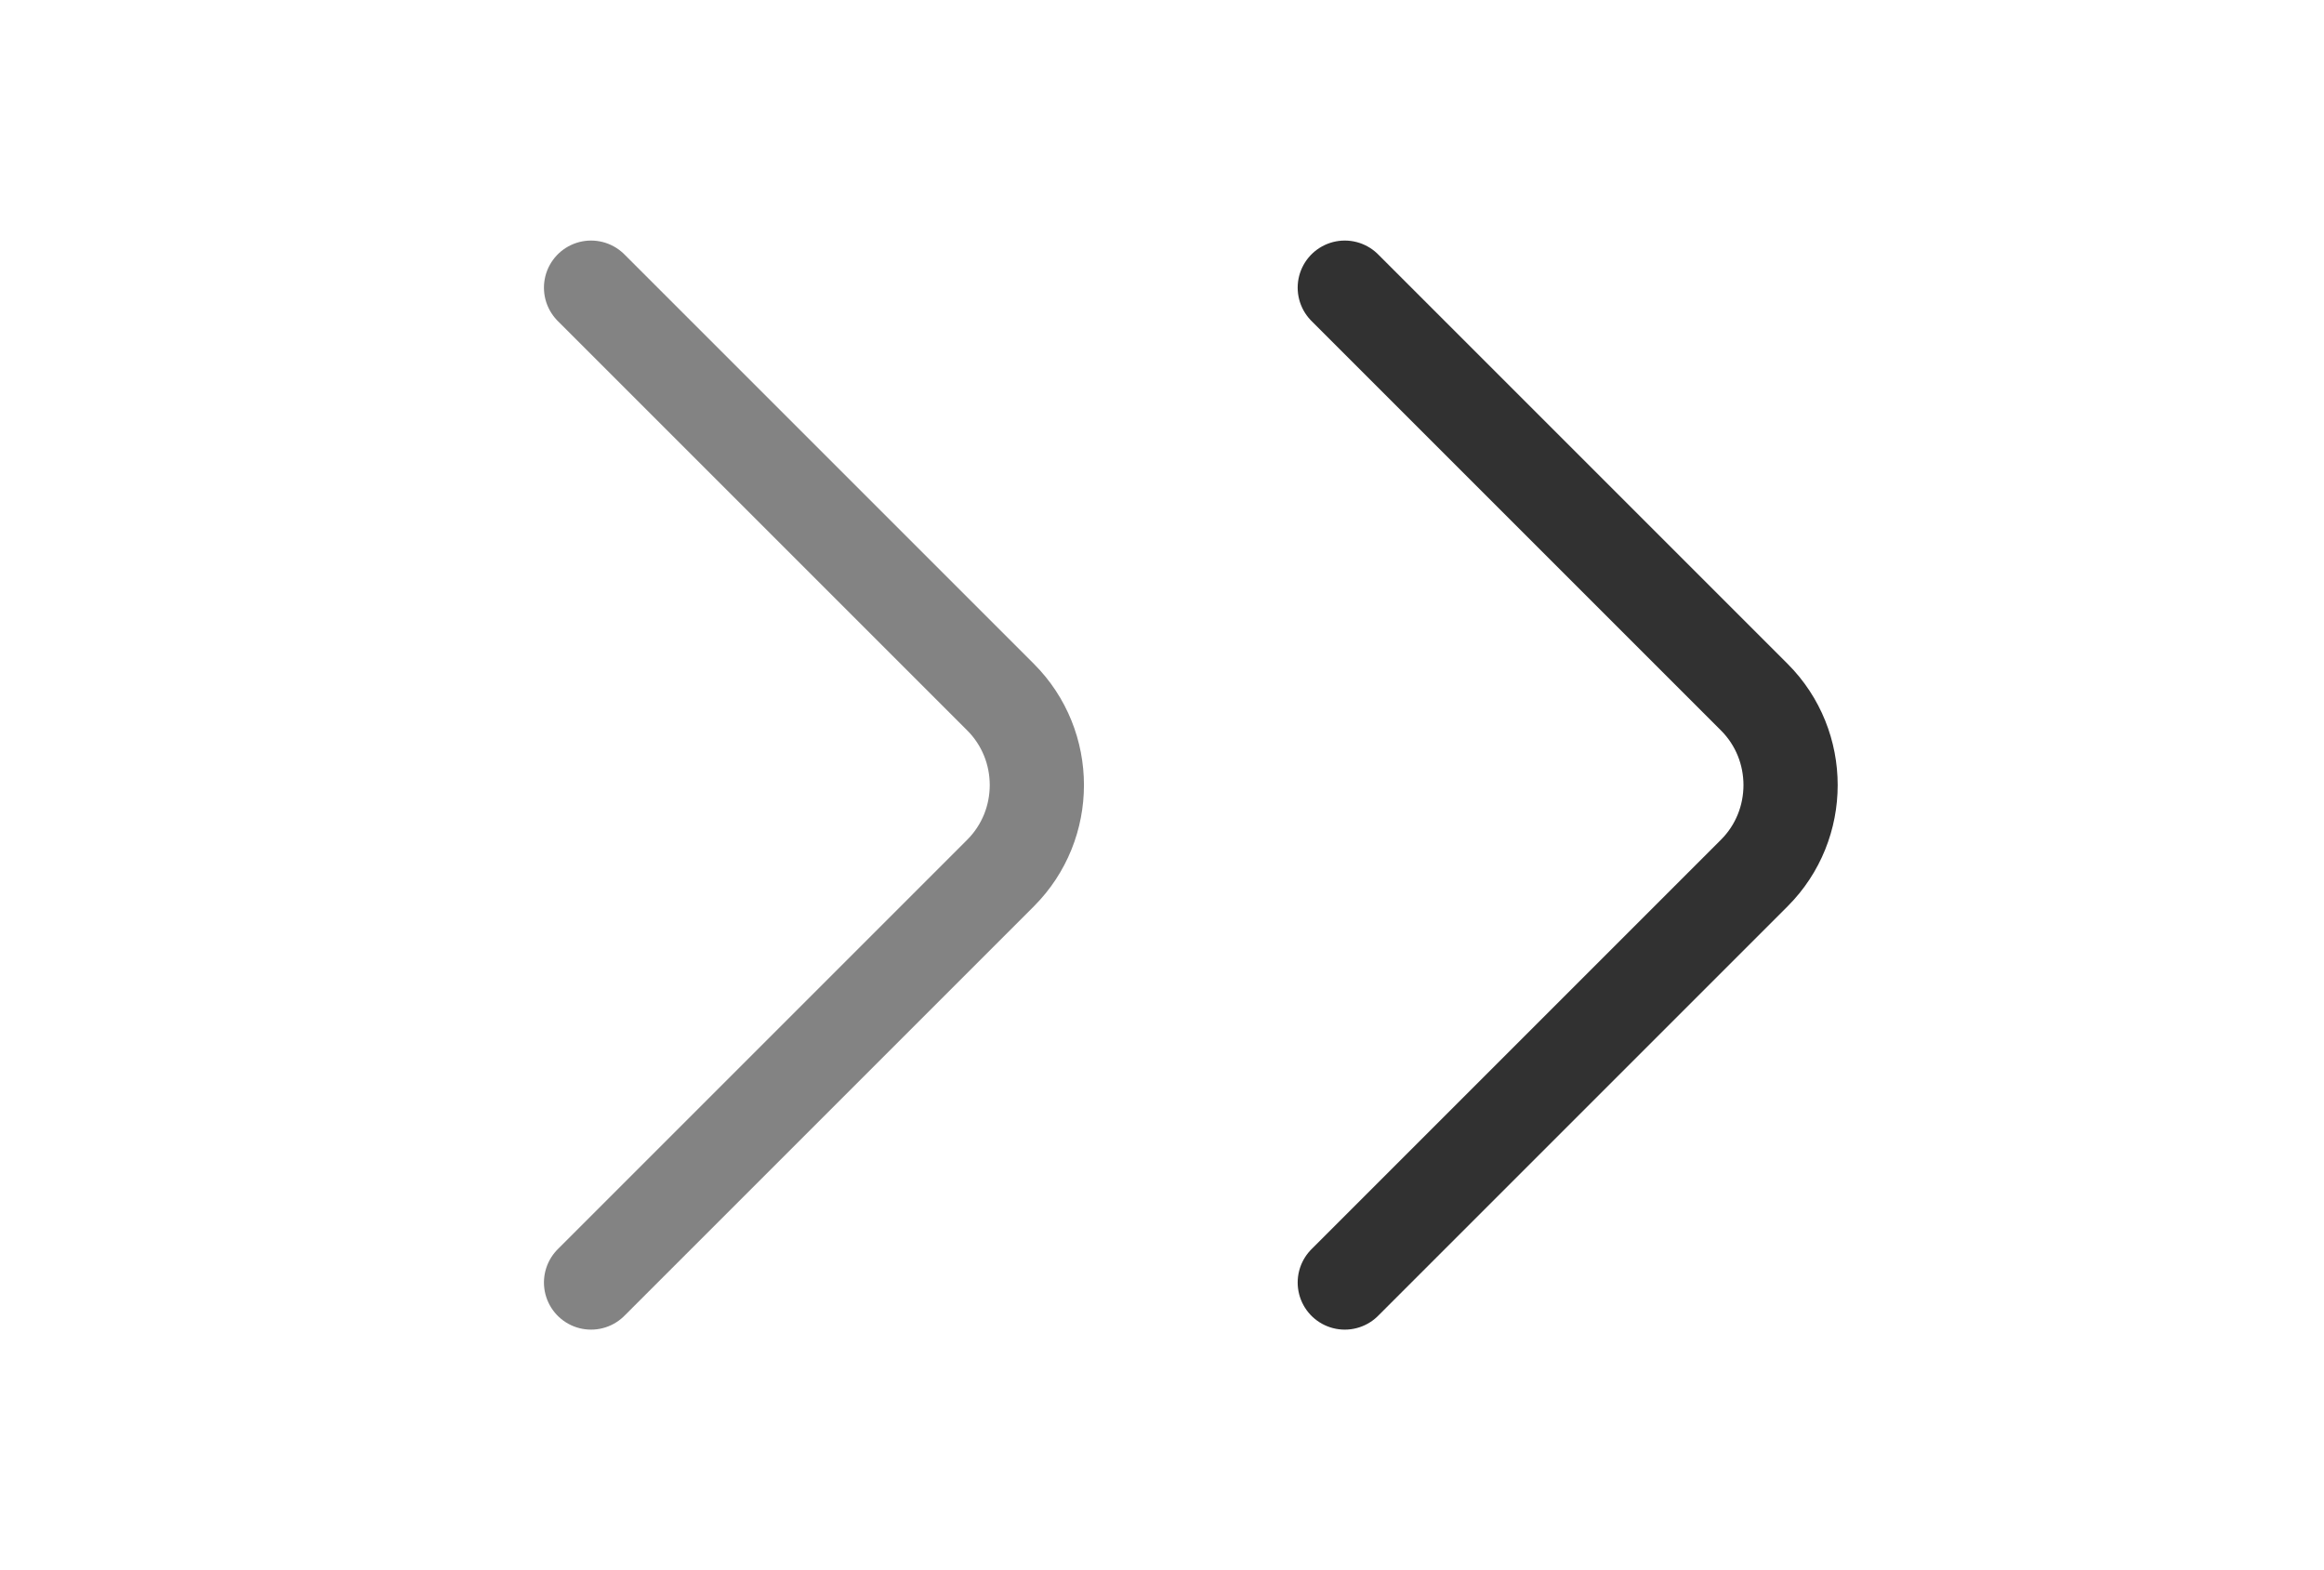
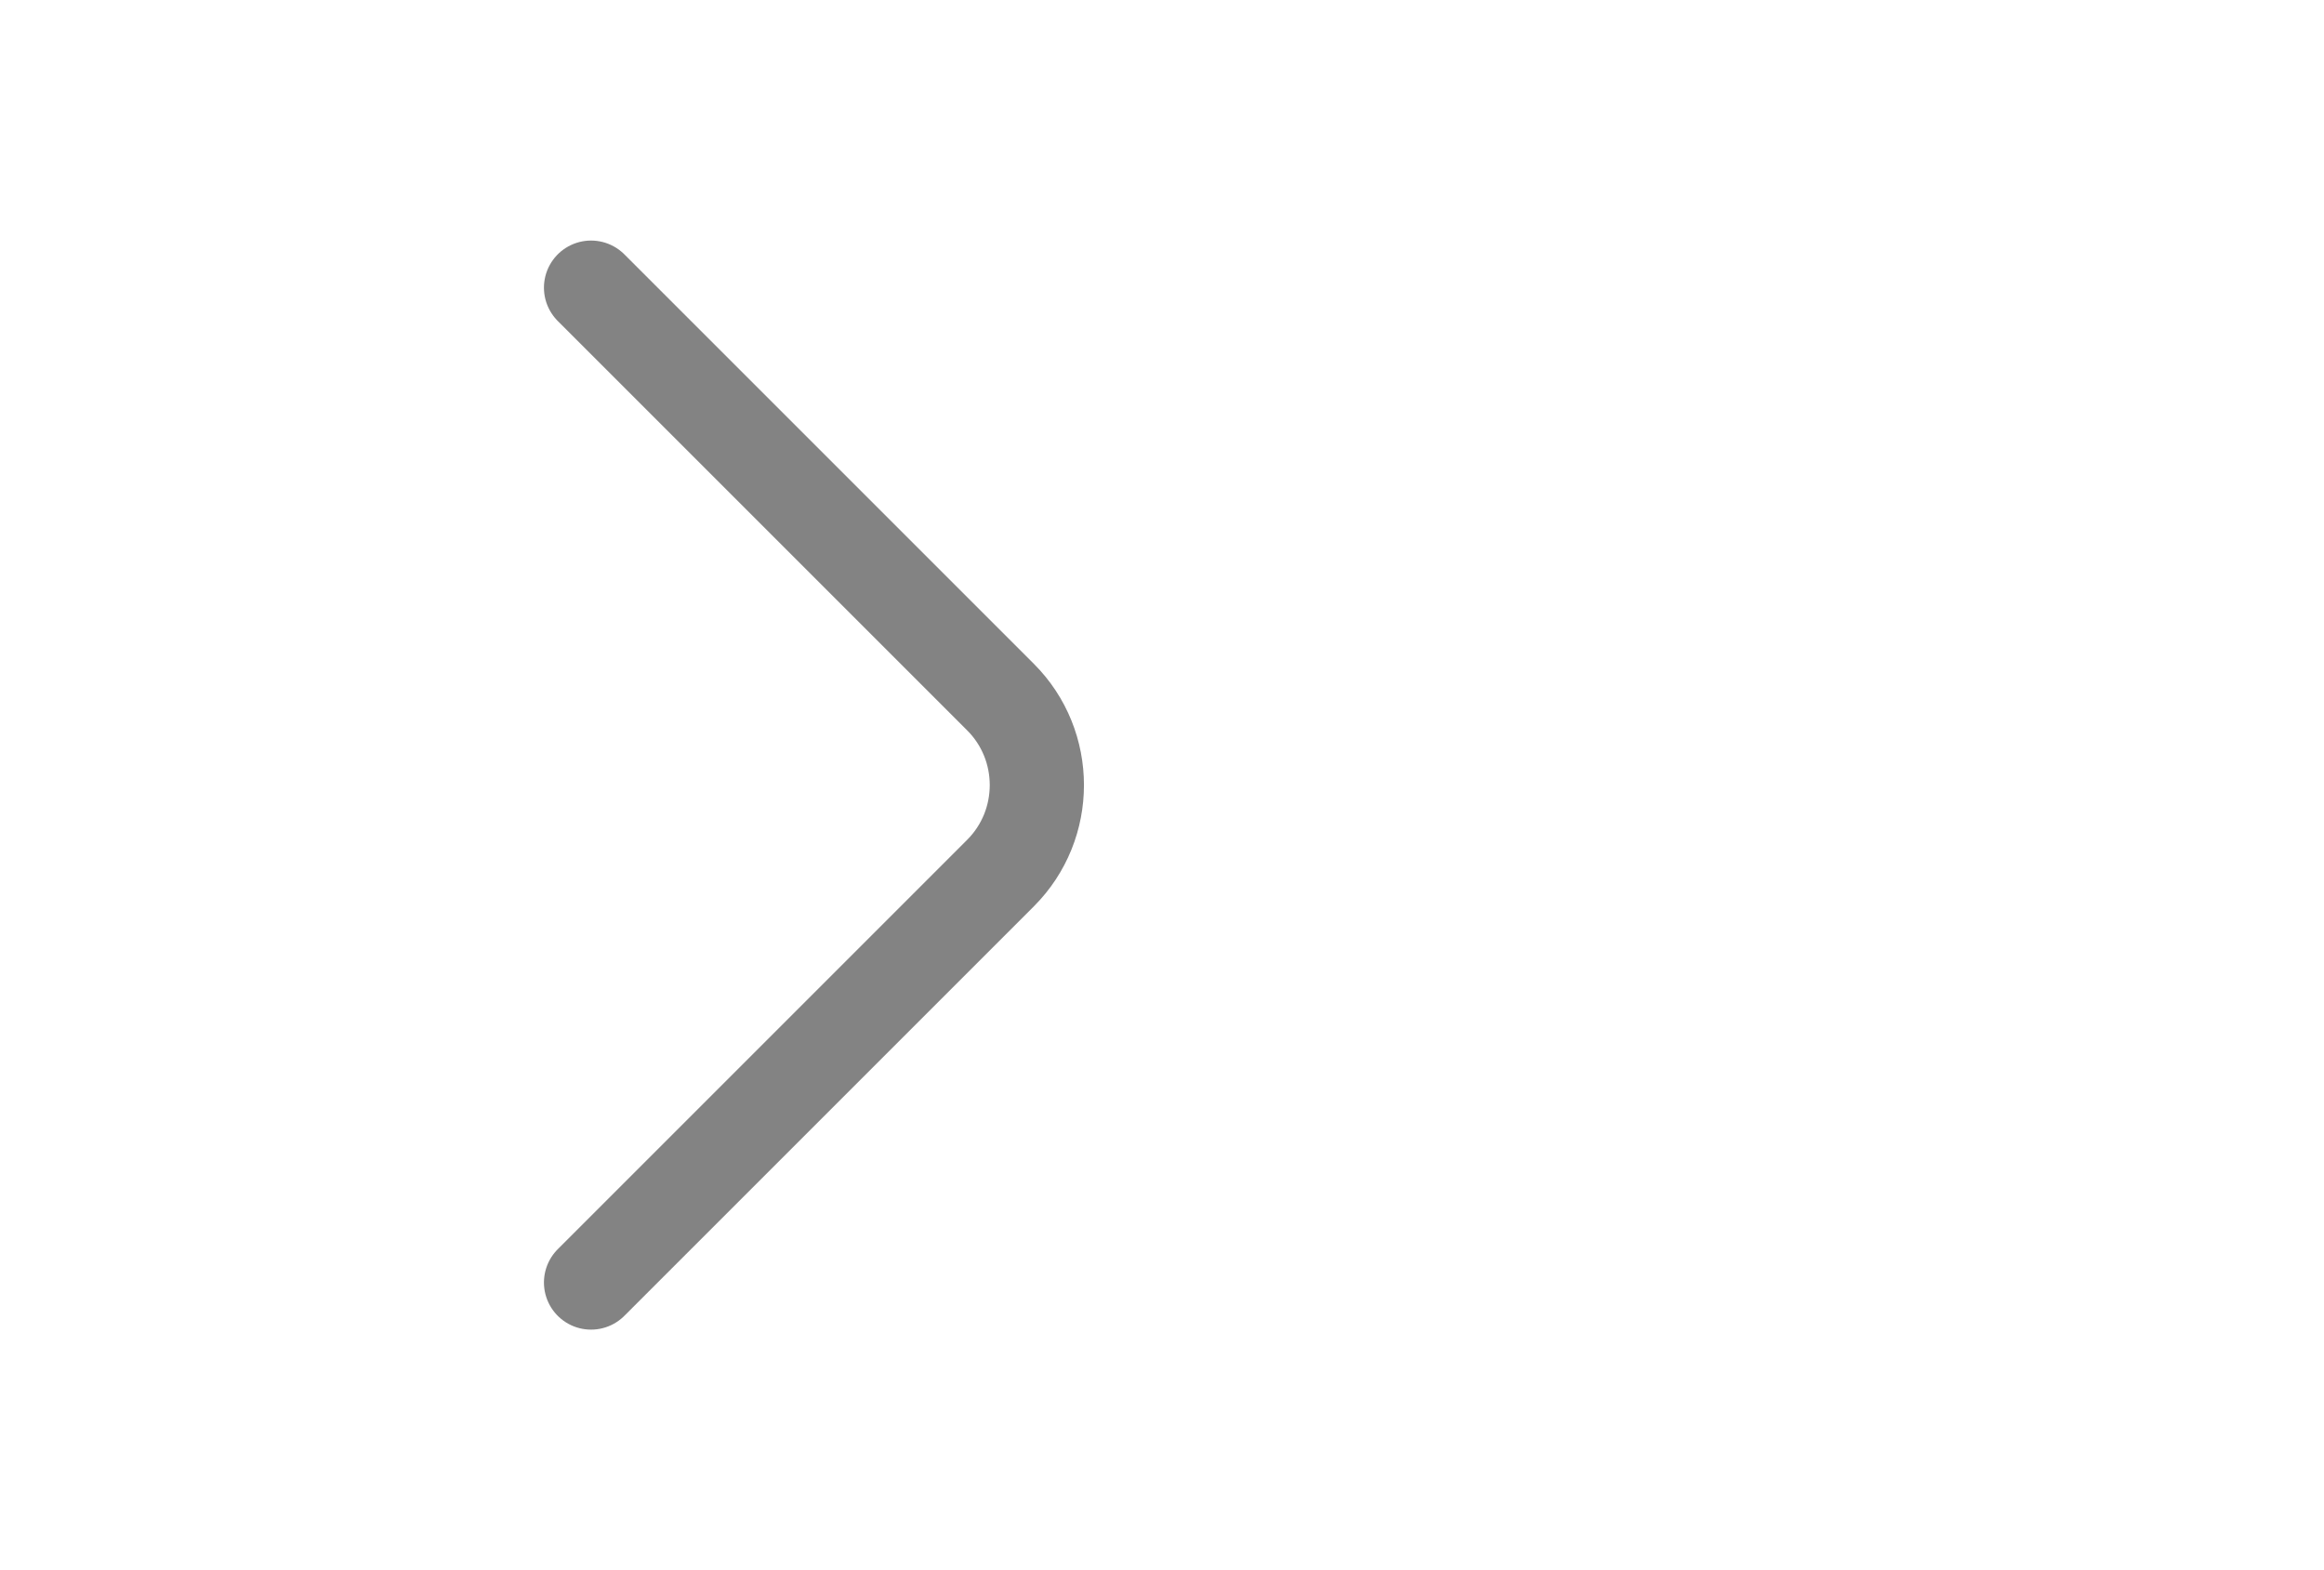
<svg xmlns="http://www.w3.org/2000/svg" width="37" height="25" viewBox="0 0 37 25" fill="none">
  <path d="M9.41 20.42L15.93 13.9C16.7 13.13 16.7 11.87 15.93 11.1L9.41 4.58" stroke="#313131" stroke-opacity="0.6" stroke-width="1.5" stroke-miterlimit="10" stroke-linecap="round" stroke-linejoin="round" />
-   <path d="M21.41 20.42L27.93 13.9C28.7 13.13 28.7 11.87 27.93 11.1L21.41 4.58" stroke="#313131" stroke-width="1.5" stroke-miterlimit="10" stroke-linecap="round" stroke-linejoin="round" />
</svg>